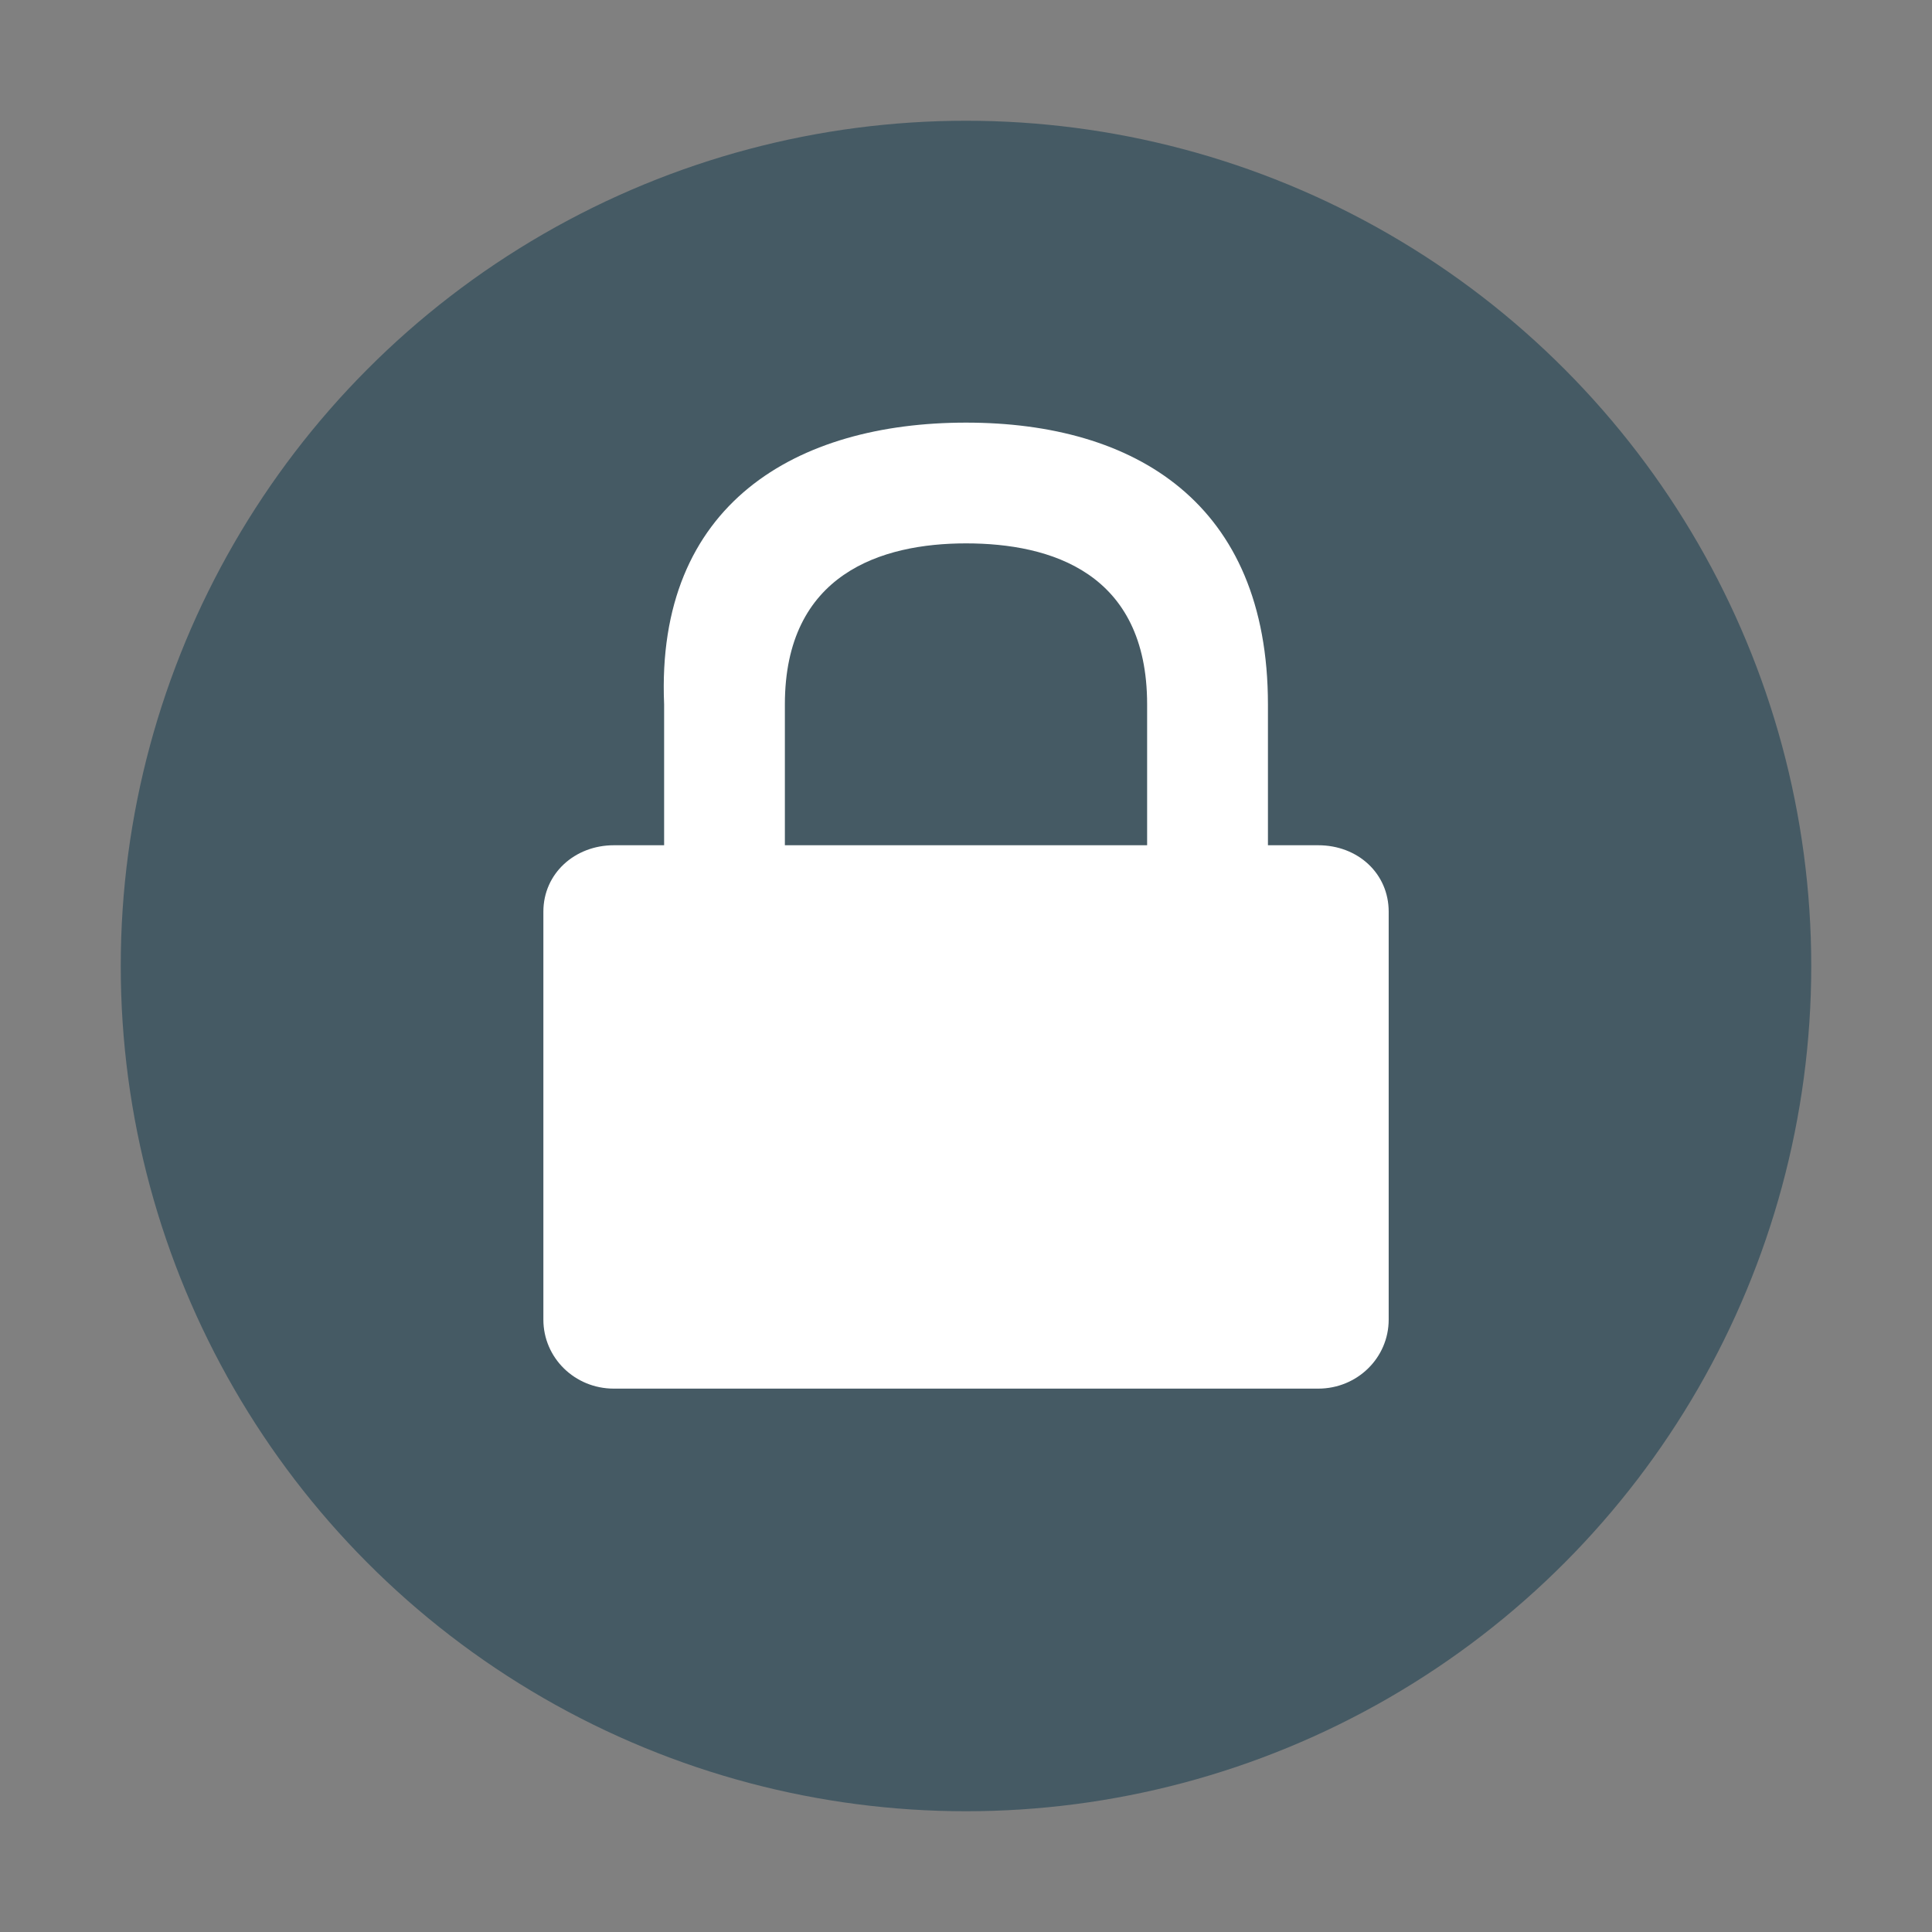
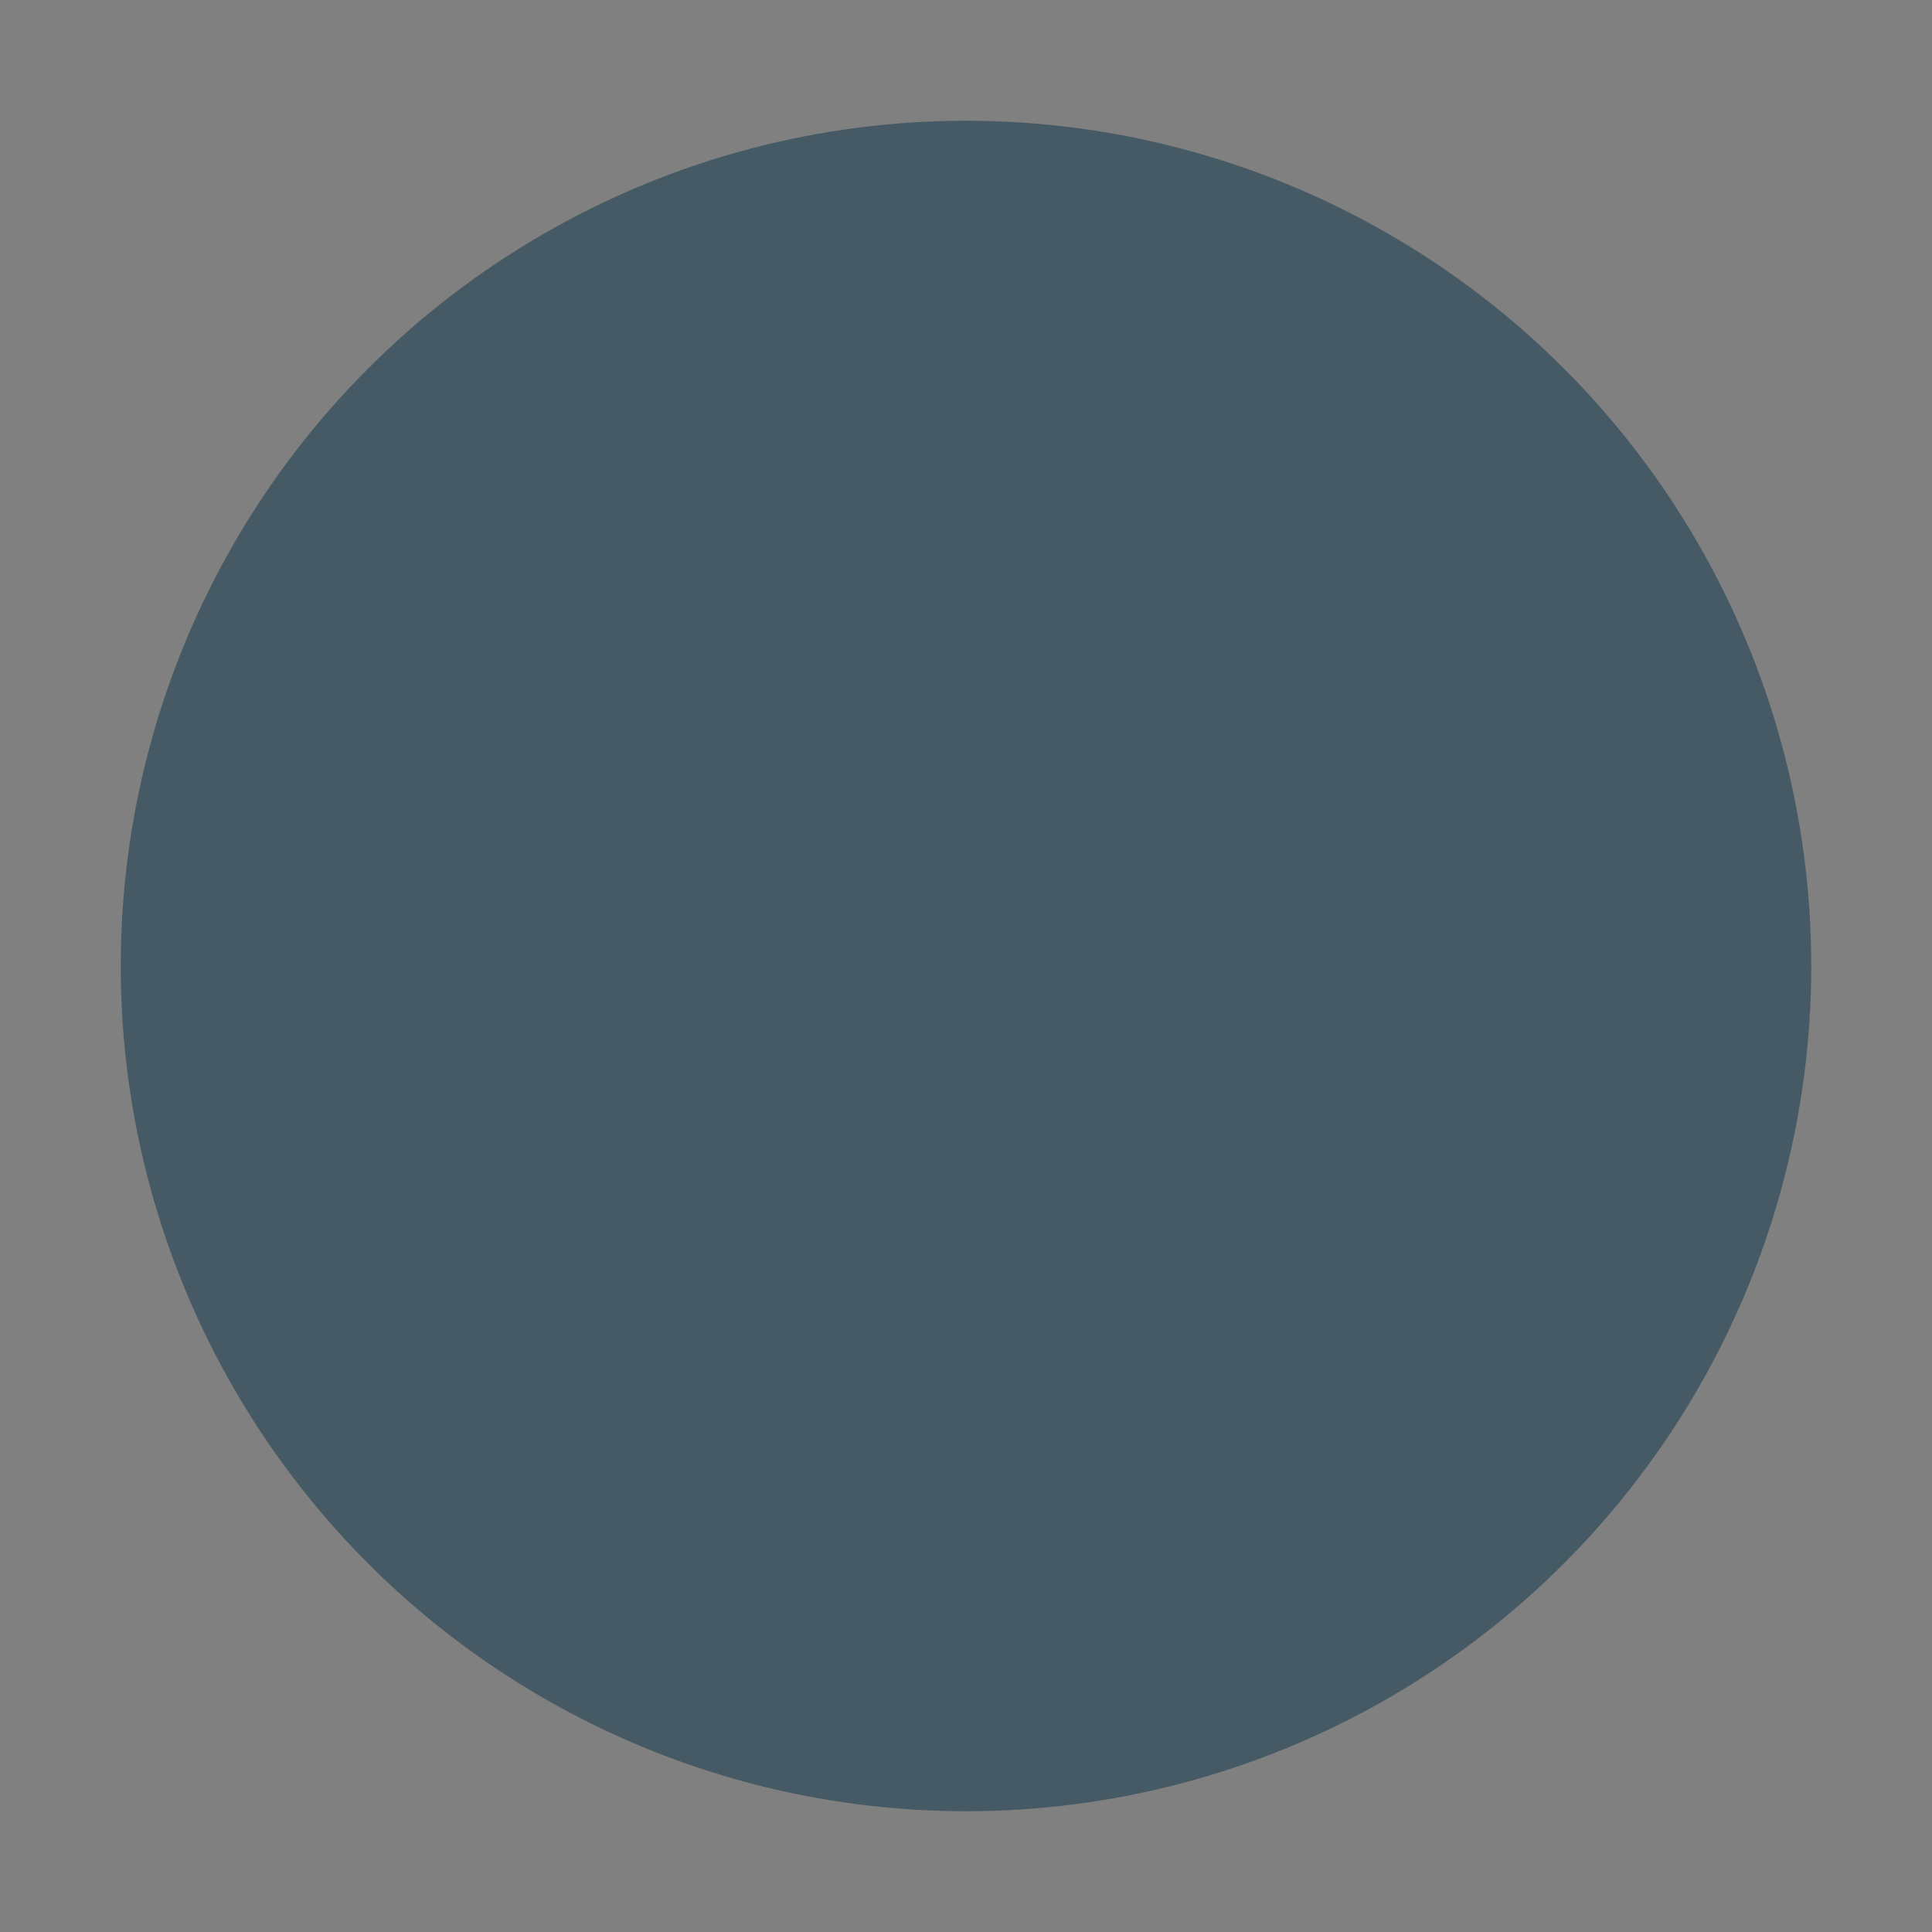
<svg xmlns="http://www.w3.org/2000/svg" width="32" height="32" version="1.1">
  <rect width="100%" height="100%" fill="#808080" stroke="none" />
  <circle style="fill:#455a64" cx="16" cy="16" r="14" />
-   <path style="fill:#ffffff" d="m 16,7 c -2.8,0 -5.143,1.336 -5,4.667 v 2.333 h -0.833 c -0.646,0 -1.167,0.467 -1.167,1.1 v 6.757 C 9,22.49 9.52,23 10.167,23 h 11.667 c 0.646,0 1.167,-0.51 1.167,-1.143 v -6.757 c 0,-0.633 -0.511,-1.1 -1.167,-1.1 h -0.833 v -2.333 c 0,-3.333 -2.2,-4.667 -5,-4.667 z m 0,2 c 1.4,0 3,0.481 3,2.667 v 2.333 h -6 v -2.333 c 0,-2.164 1.6,-2.667 3,-2.667 z" />
</svg>